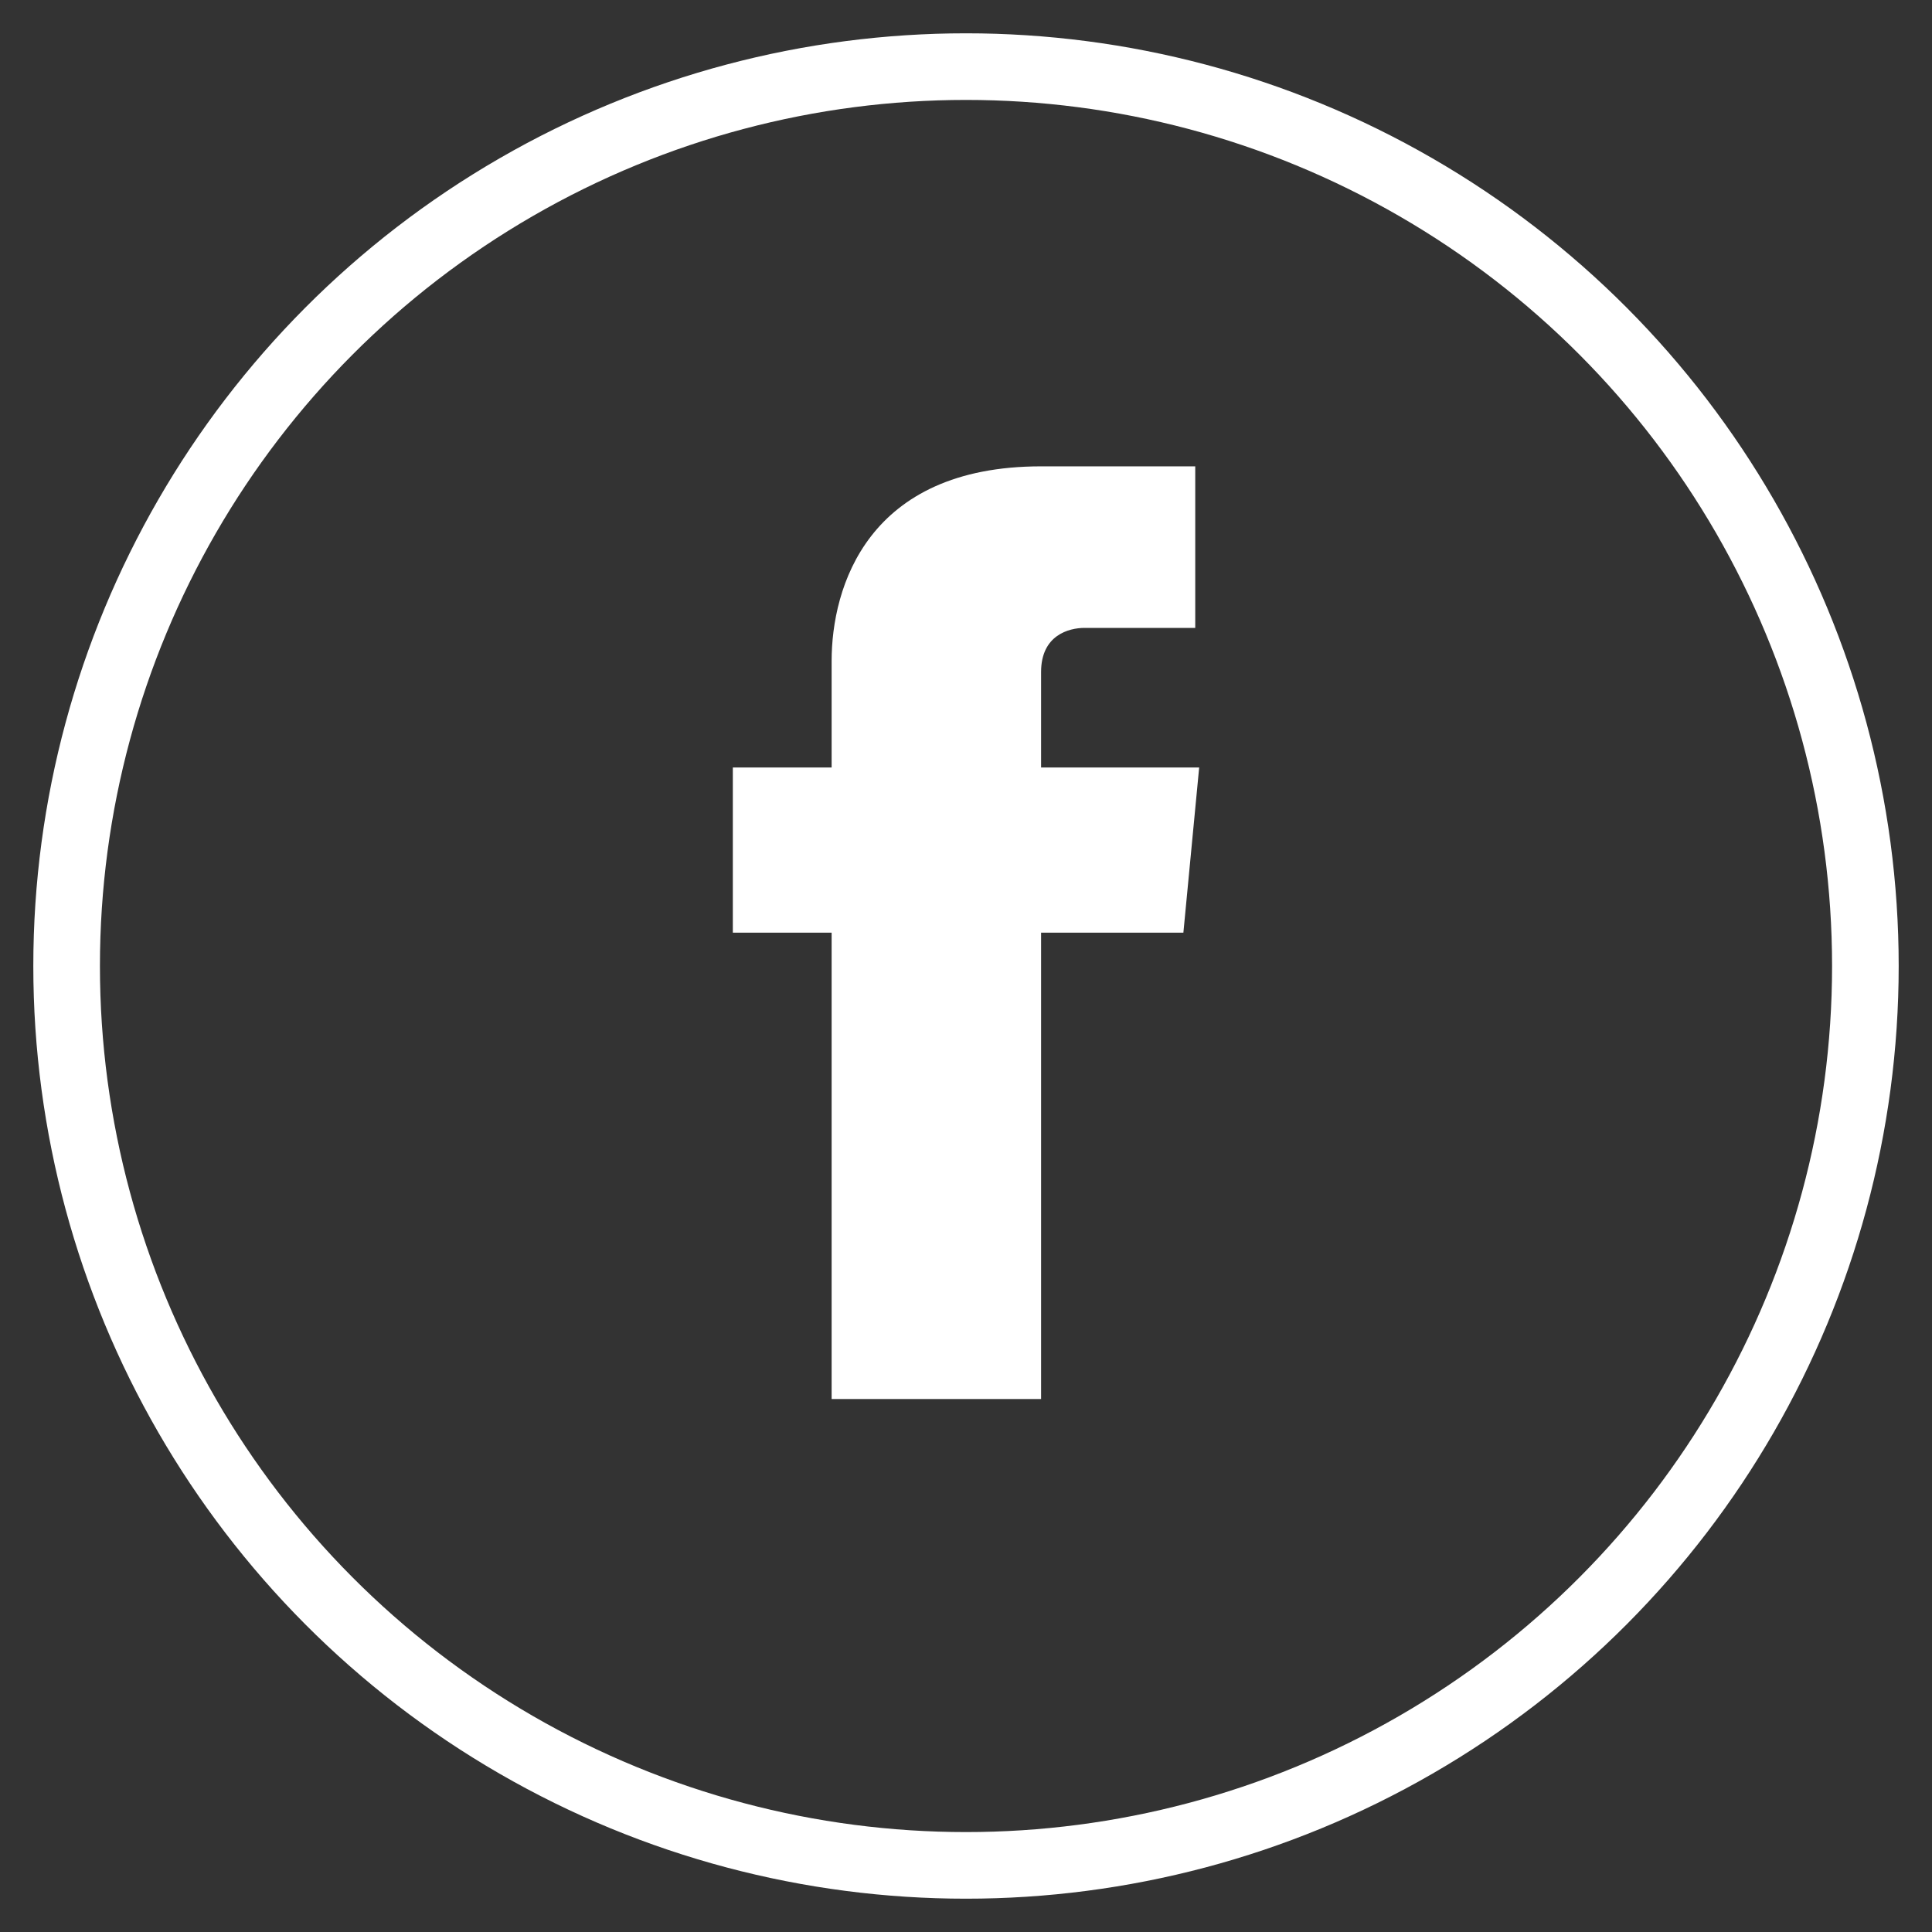
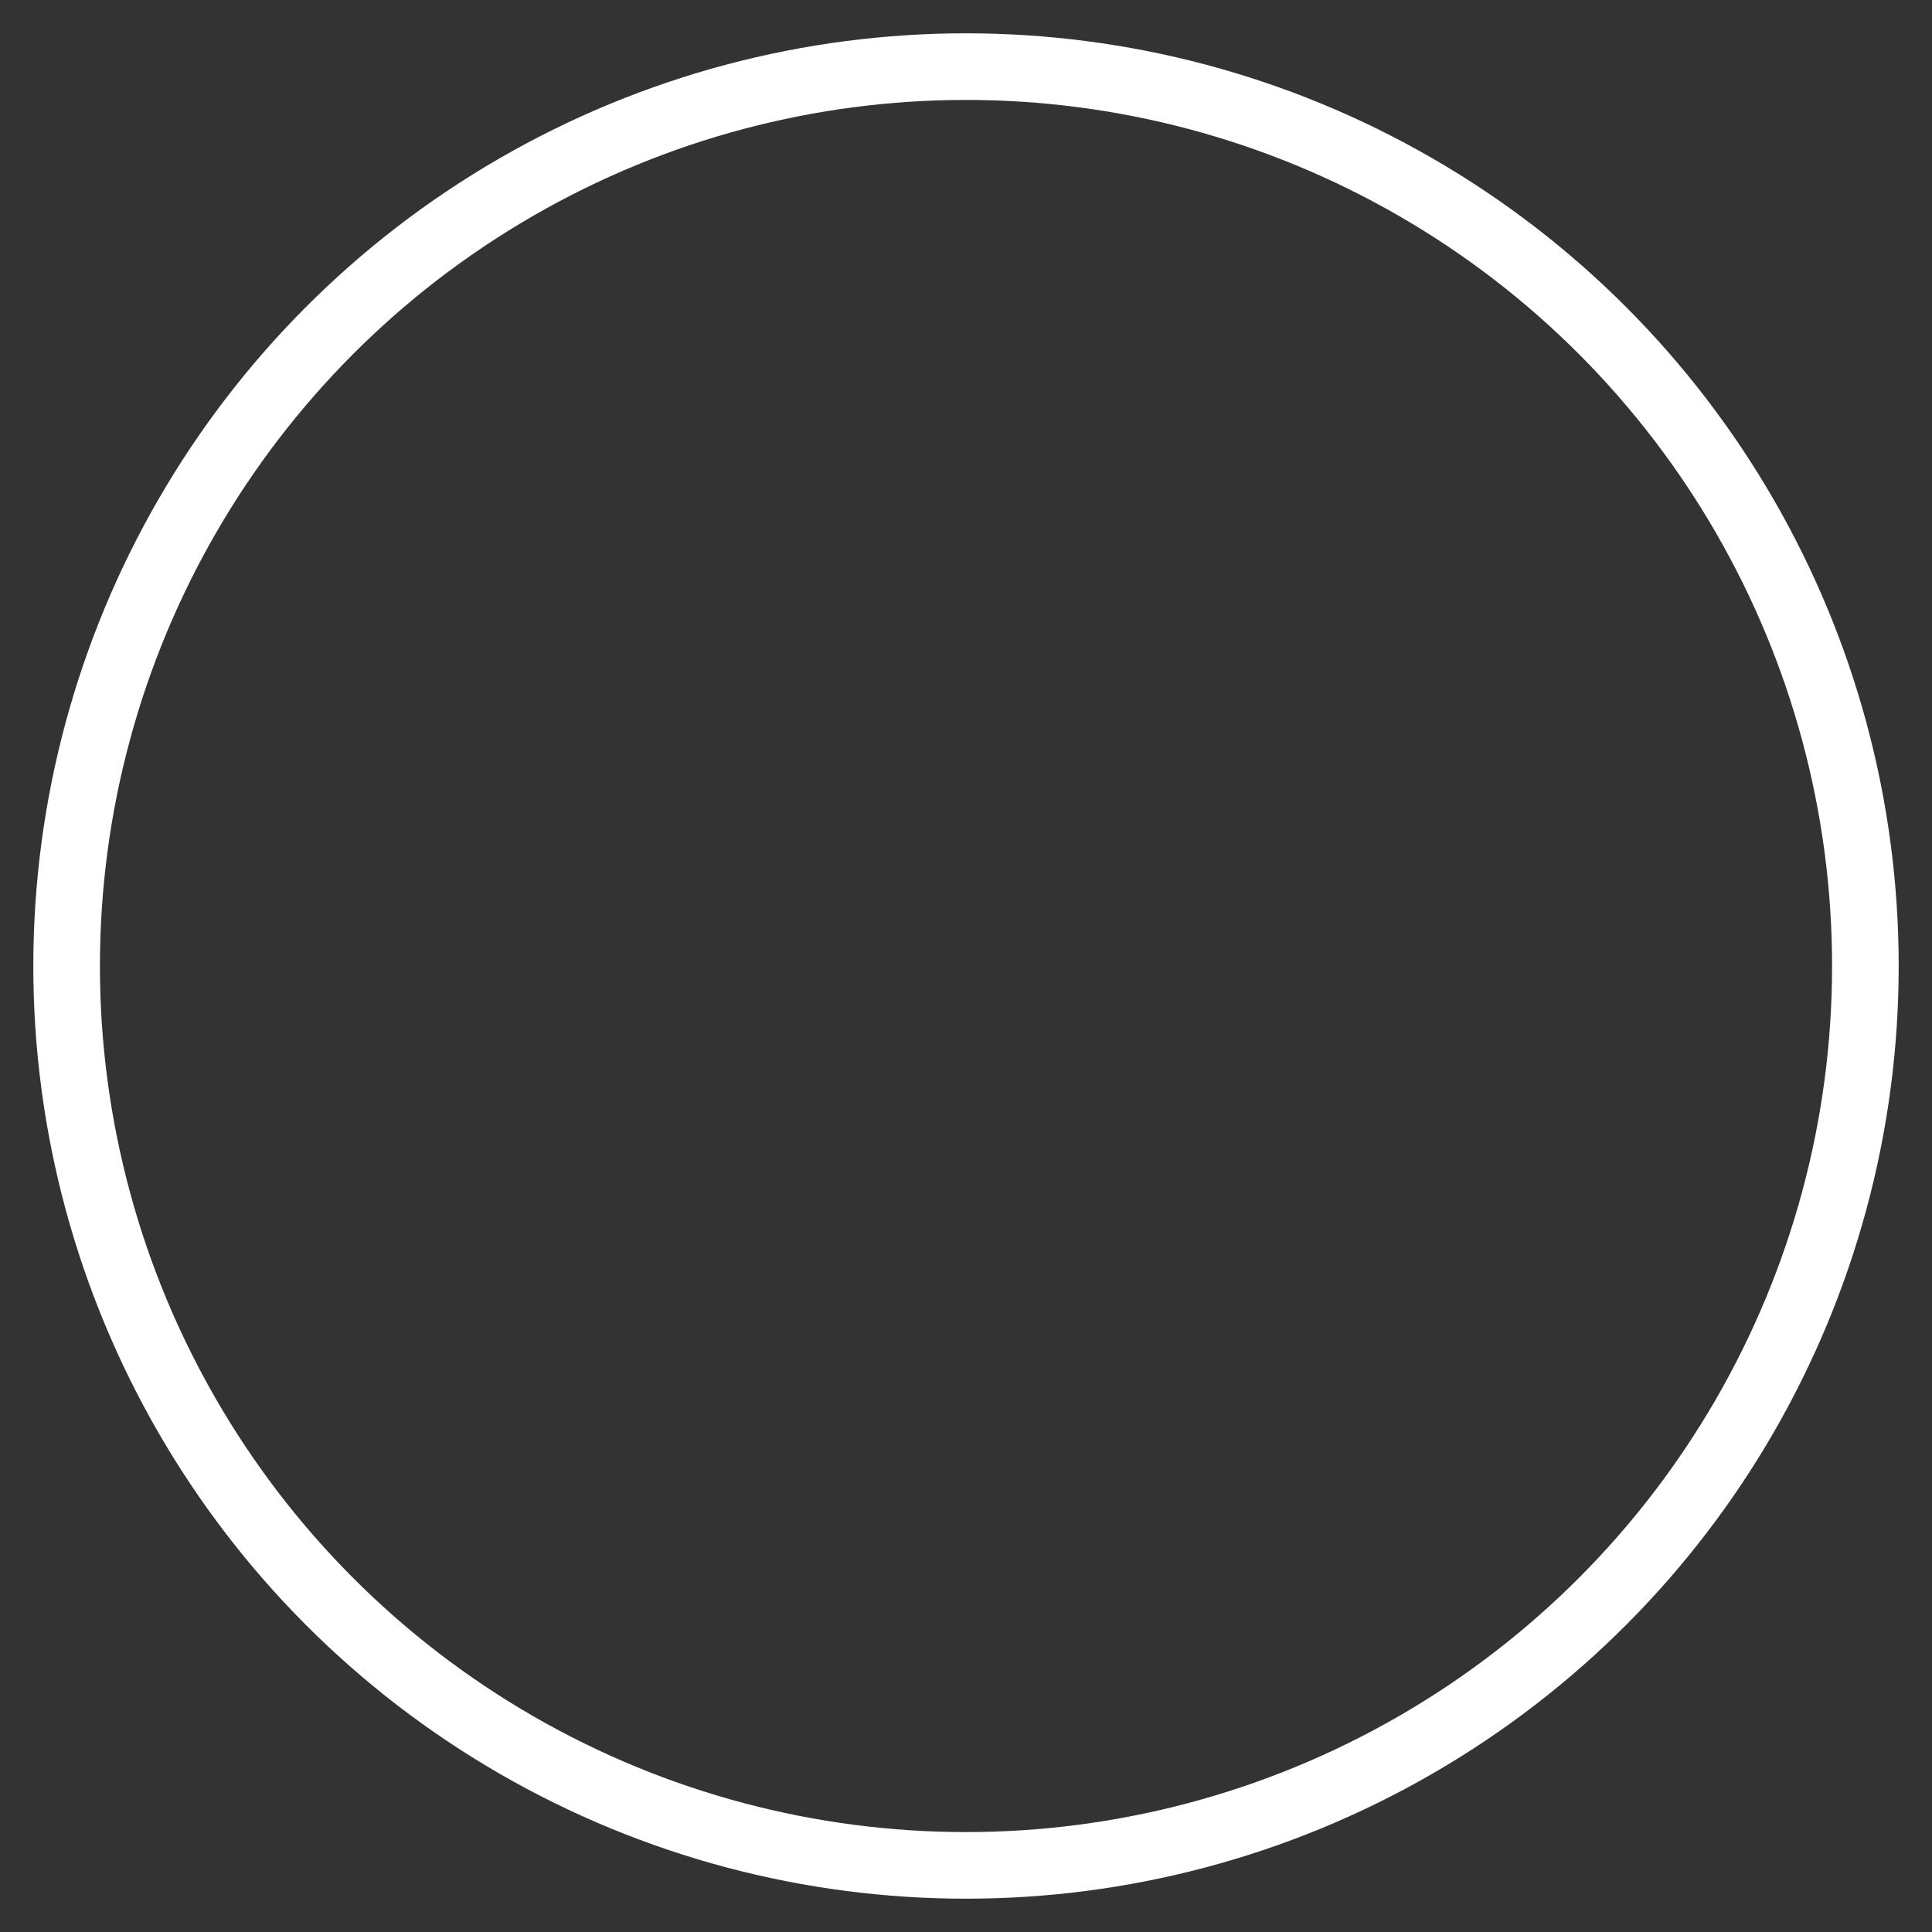
<svg xmlns="http://www.w3.org/2000/svg" width="29px" height="29px" viewBox="0 0 29 29" version="1.1">
  <rect x="0" y="0" width="29" height="29" fill="#333333" stroke="none" />
  <title>if_facebook_circle_294710</title>
  <desc>Created with Sketch.</desc>
  <defs />
  <g id="Symbols" stroke="none" stroke-width="1" fill="none" fill-rule="evenodd">
    <g id="Contact-us" transform="translate(-241, -105)" fill-rule="nonzero">
      <g id="if_facebook_circle_294710" transform="translate(242, 106)">
        <circle id="Oval" stroke="#FFFFFF" cx="13.5" cy="13.5" r="13.5" />
-         <path d="M17,10.52 L14.627,10.52 L14.627,9.087 C14.627,8.535 15.042,8.425 15.28,8.425 C15.576,8.425 16.941,8.425 16.941,8.425 L16.941,6 L14.627,6 C12.017,6 11.483,7.819 11.483,8.921 L11.483,10.52 L10,10.52 L10,13 L11.483,13 C11.483,16.197 11.483,20 11.483,20 L14.627,20 C14.627,20 14.627,16.142 14.627,13 L16.763,13 L17,10.52 Z" id="Shape" fill="#FFFFFF" />
      </g>
    </g>
  </g>
</svg>